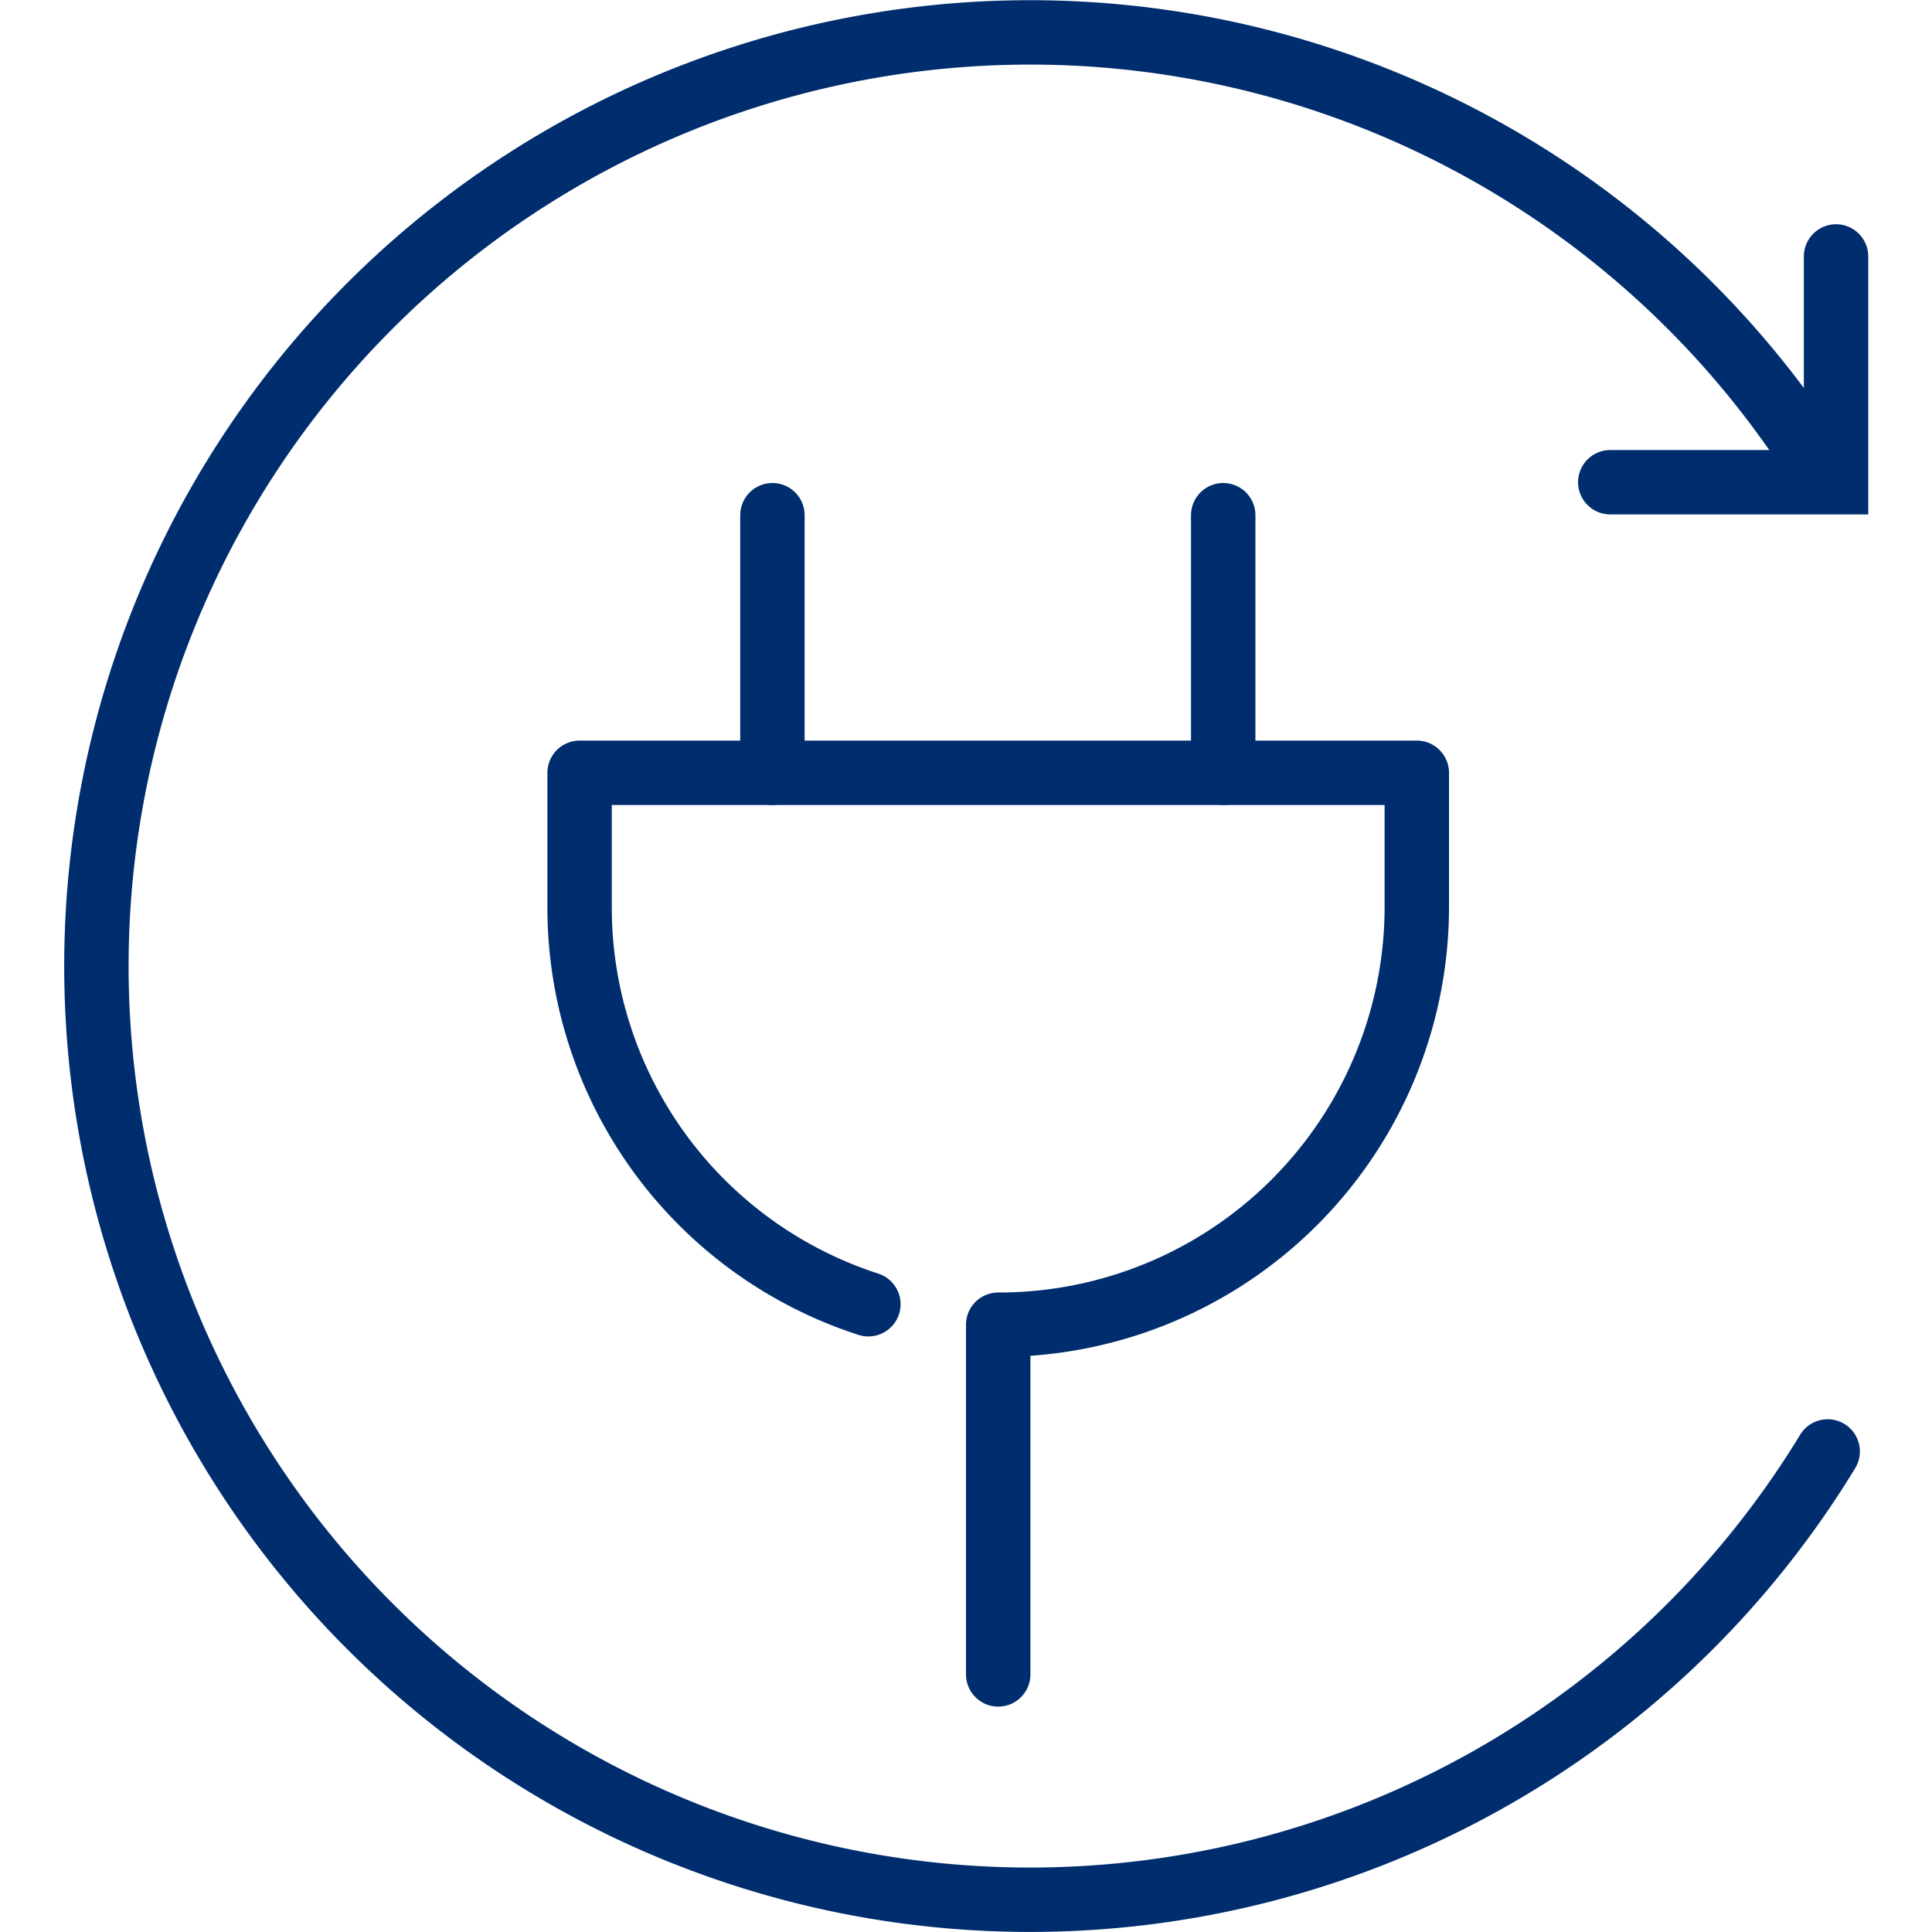
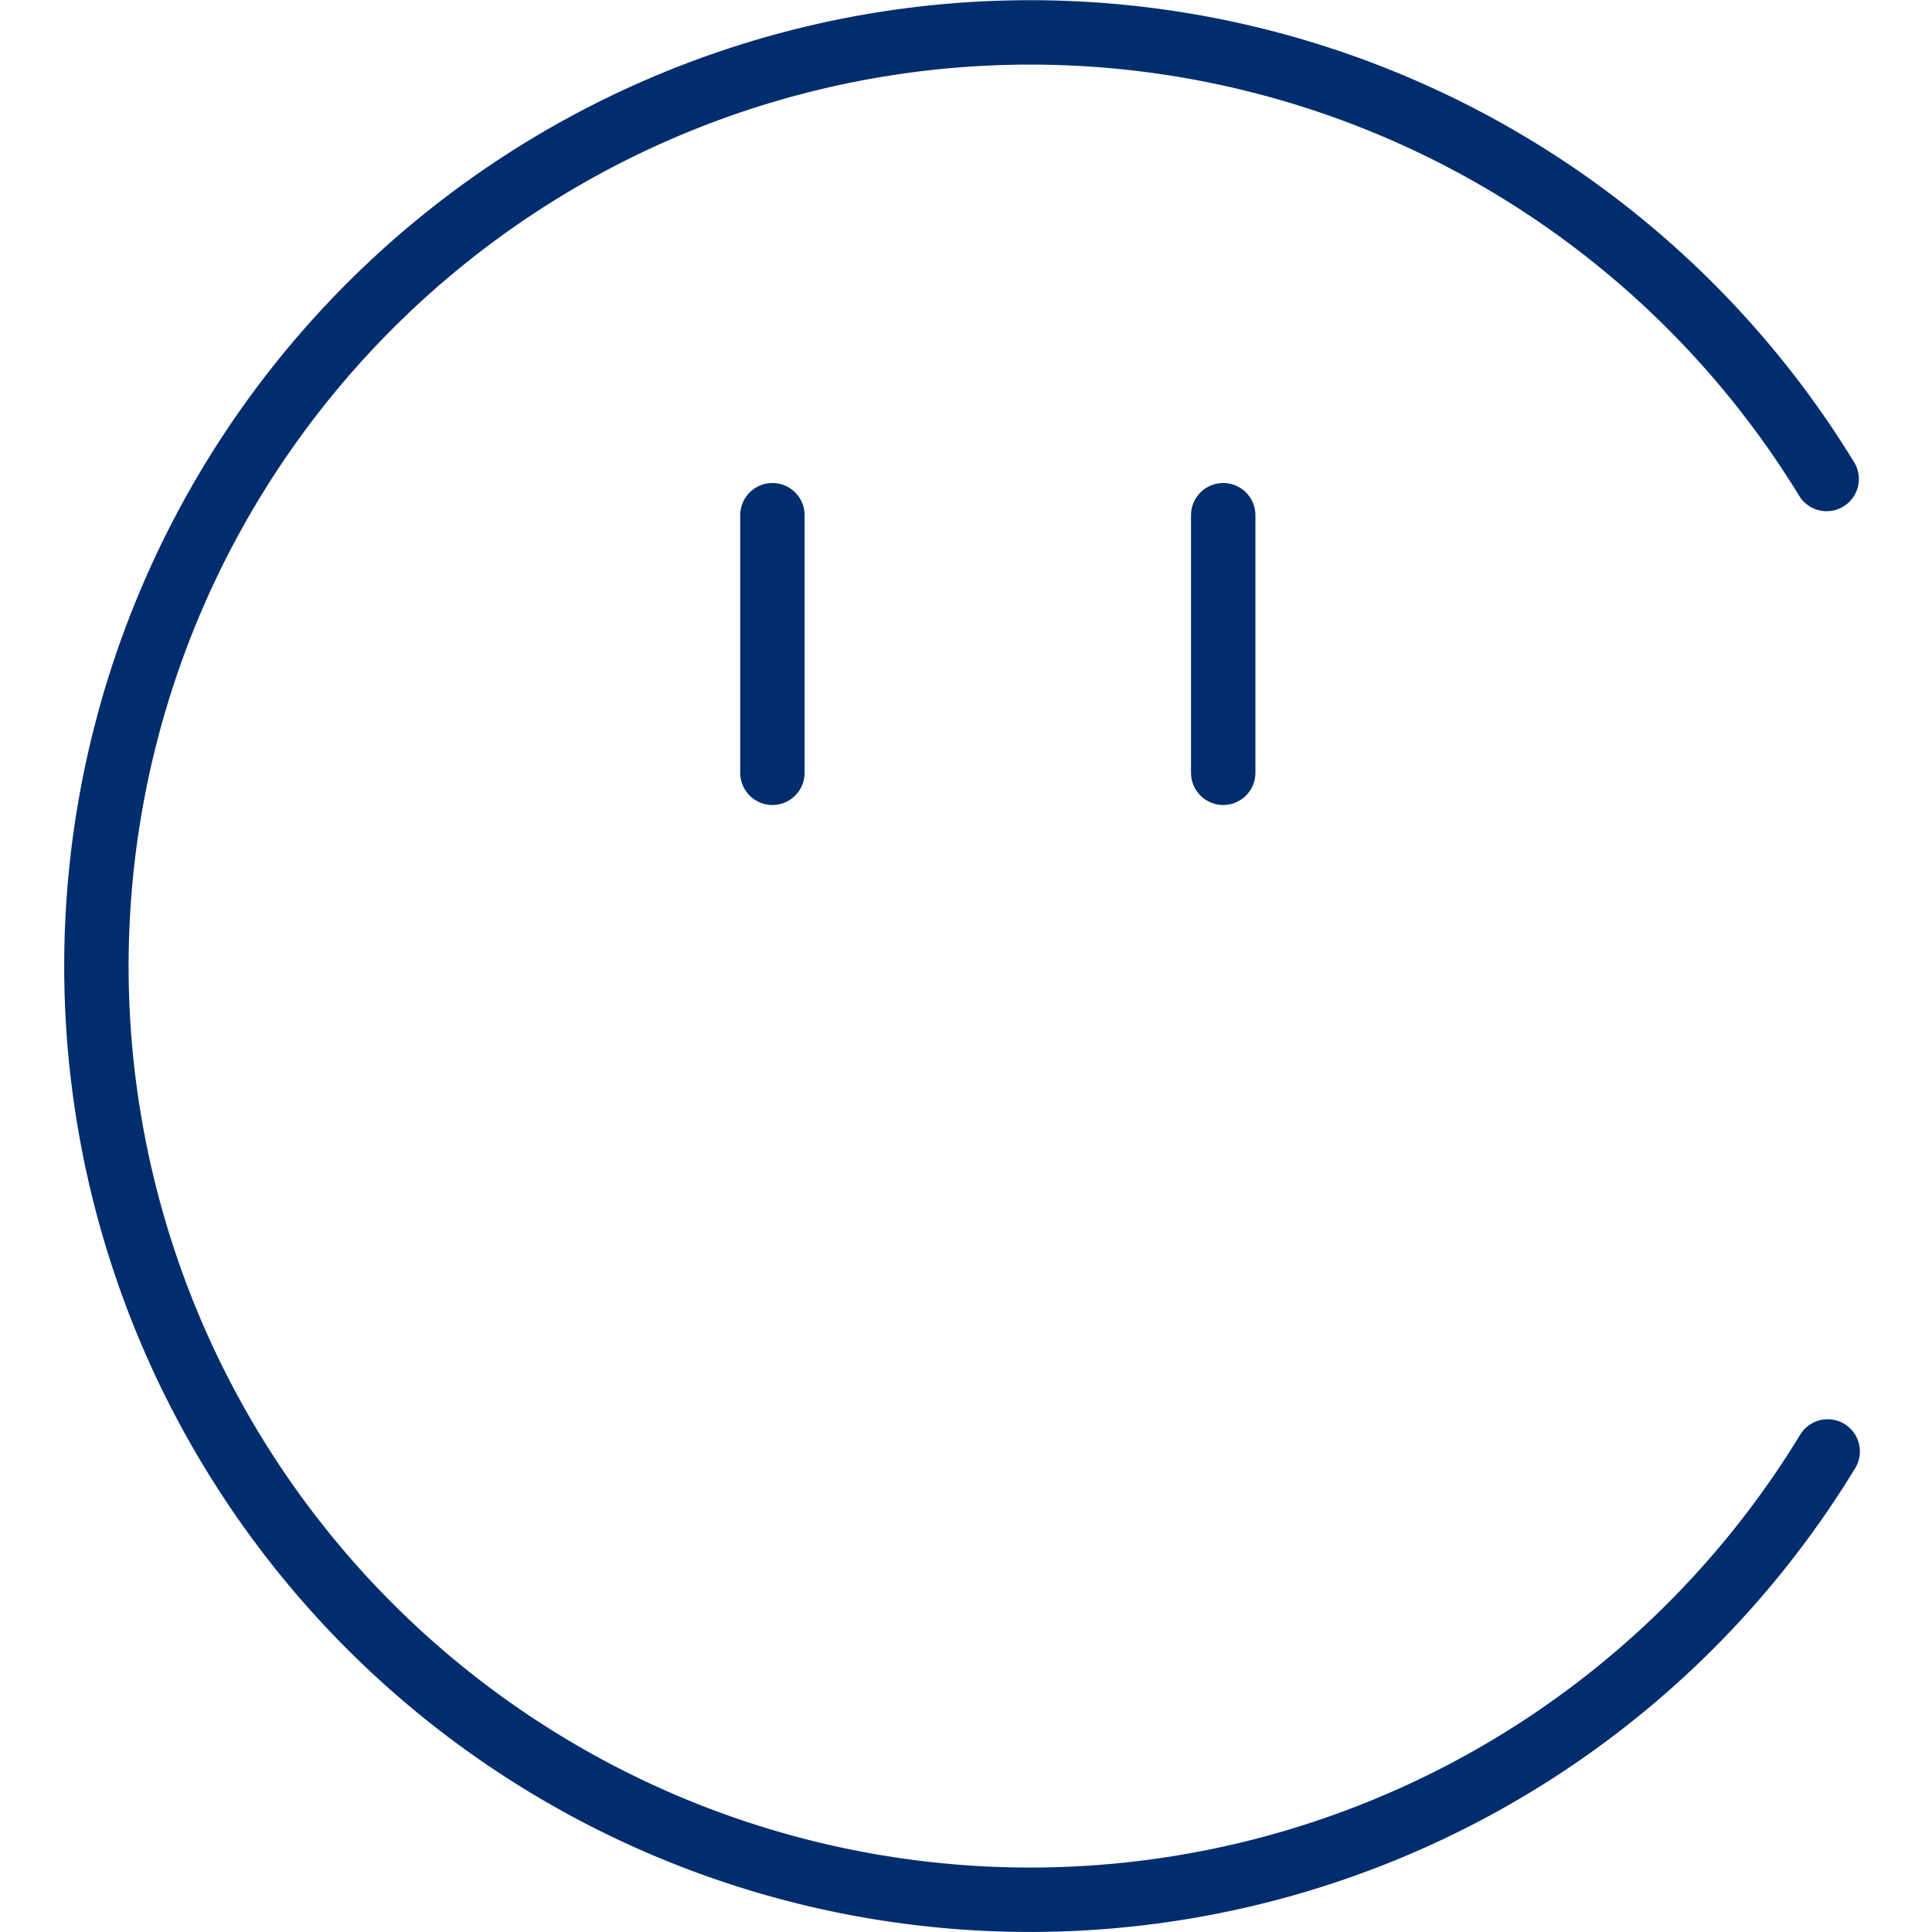
<svg xmlns="http://www.w3.org/2000/svg" id="Layer_1" data-name="Layer 1" viewBox="0 0 150 150">
  <defs>
    <style>.cls-1,.cls-2{fill:none;stroke:#002d6e;stroke-linecap:round;stroke-width:5px;}.cls-1{stroke-miterlimit:10;}.cls-2{stroke-linejoin:round;}</style>
  </defs>
-   <polyline class="cls-1" points="125.02 37.44 142.55 37.44 142.55 19.91" />
  <path class="cls-1" d="M141.82,37.19a72.49,72.49,0,1,0,.08,75.5" />
  <line class="cls-2" x1="59.97" y1="40" x2="59.97" y2="60" />
  <line class="cls-2" x1="94.97" y1="40" x2="94.97" y2="60" />
-   <path class="cls-2" d="M67.42,101.26A32.37,32.37,0,0,1,45,70.64h0V60h65V70.64h0a32.45,32.45,0,0,1-32.5,32.21V130" />
</svg>